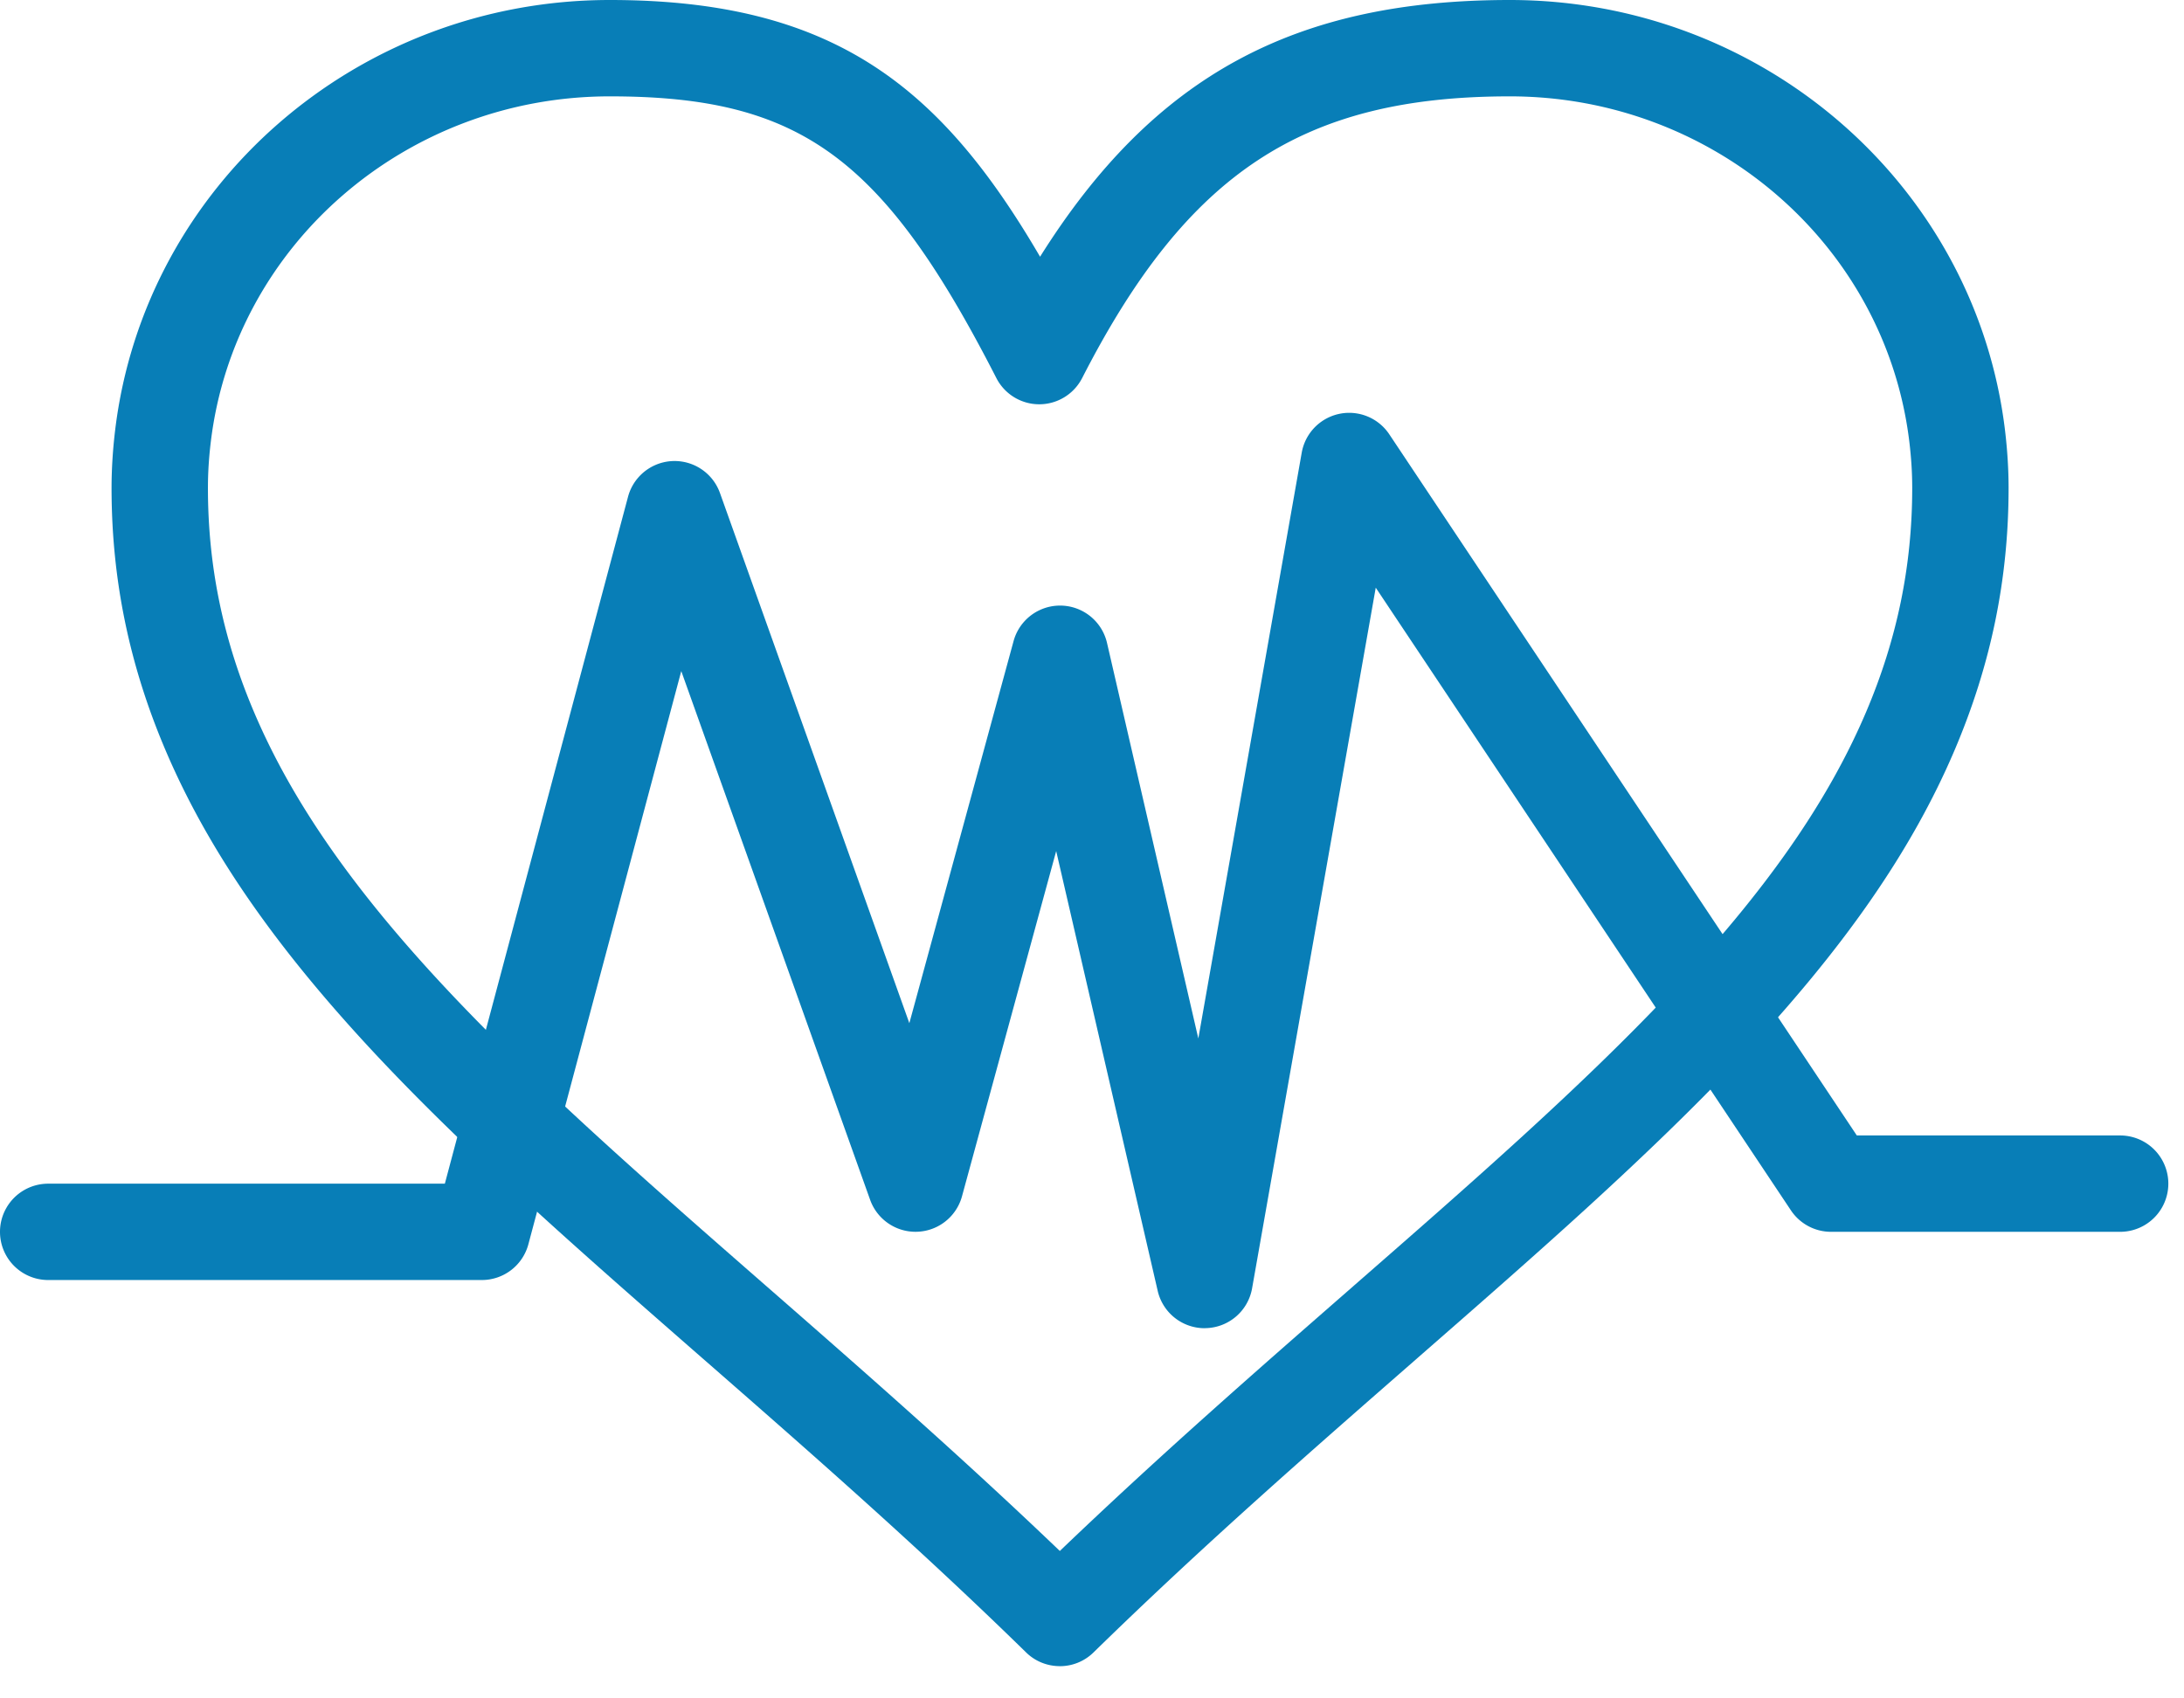
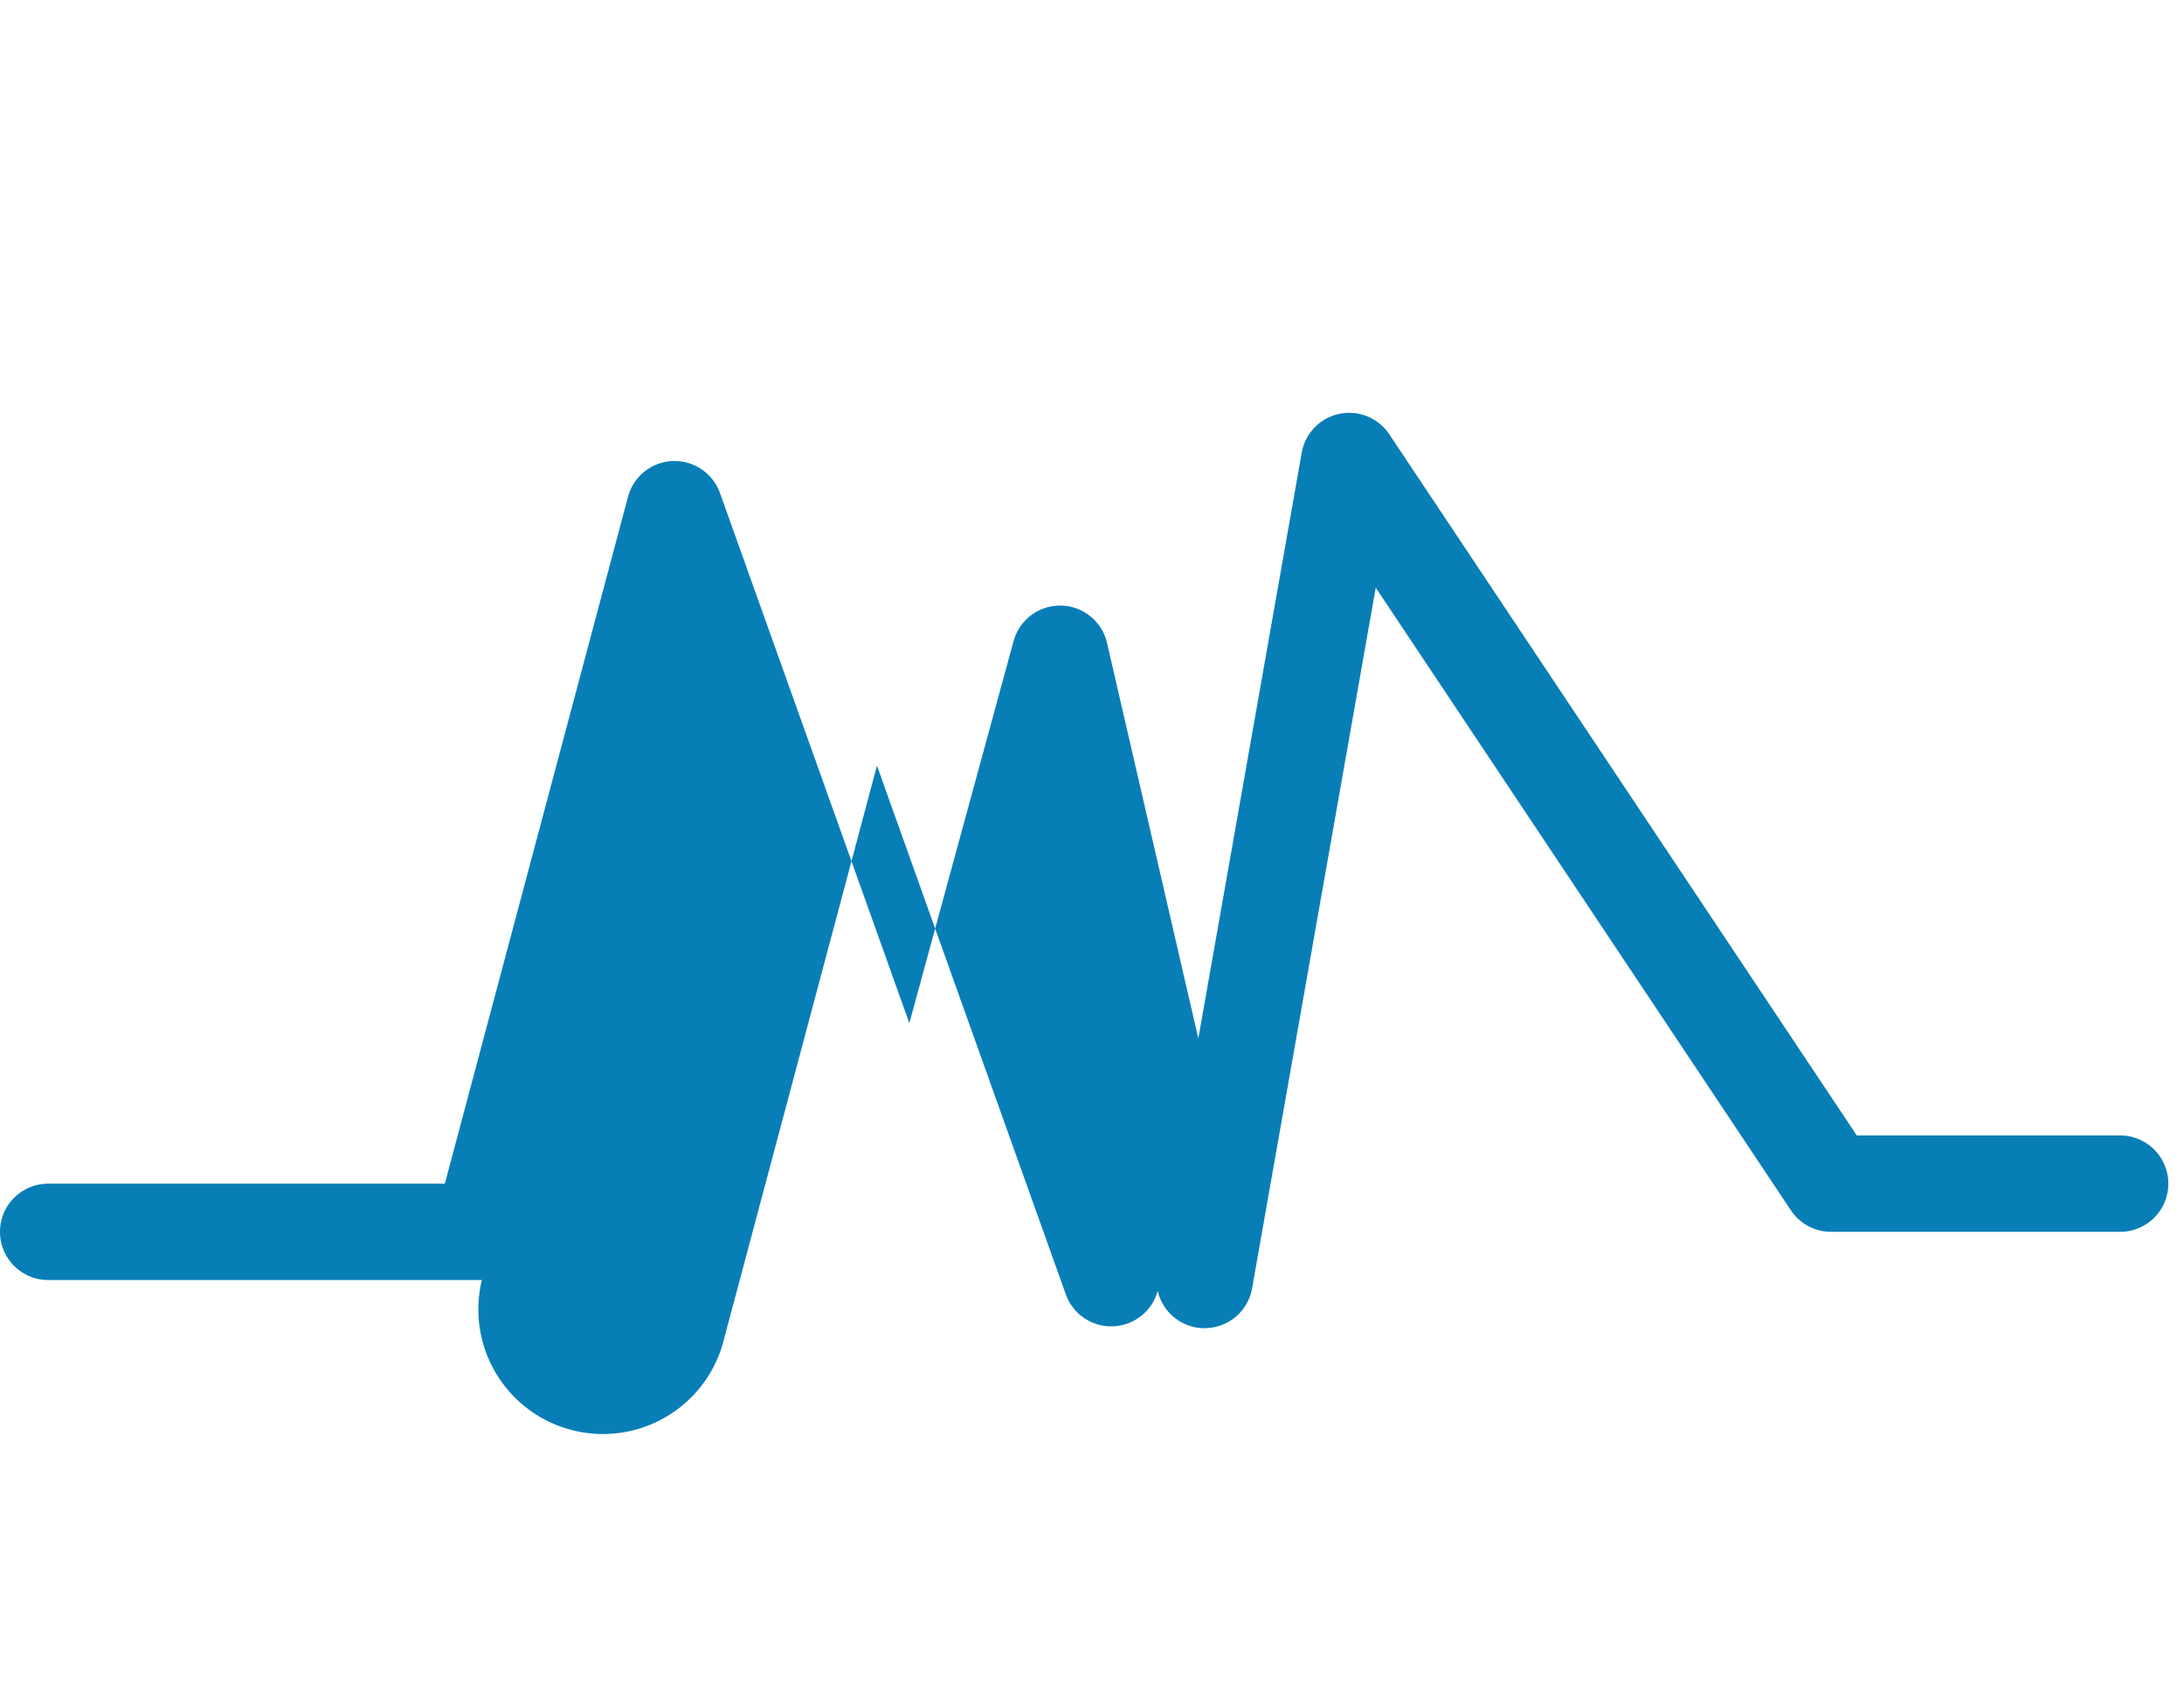
<svg xmlns="http://www.w3.org/2000/svg" width="63" height="49" viewBox="0 0 63 49">
  <g fill="#087EB7" fill-rule="nonzero">
-     <path d="M30.572 48.07c-.351 0-.702-.131-.972-.395-3.157-3.087-6.283-5.819-9.306-8.462l-.036-.031c-3.391-2.965-6.594-5.764-9.279-8.611-2.99-3.172-4.962-6.009-6.205-8.928-1.047-2.46-1.556-4.934-1.556-7.565 0-.536.035-1.096.103-1.664C4.174 5.337 10.308 0 17.59 0c6.438 0 9.543 2.491 12.412 7.407C33.282 2.18 37.354 0 43.553 0c7.29 0 13.43 5.337 14.284 12.414.068.568.103 1.128.103 1.664 0 2.63-.51 5.105-1.558 7.566-1.243 2.918-3.217 5.755-6.21 8.927-2.685 2.844-5.89 5.645-9.285 8.611l-.03.027c-3.026 2.644-6.155 5.378-9.314 8.466-.27.264-.62.396-.971.396zM17.59 2.78c-5.876 0-10.824 4.285-11.509 9.967-.056.464-.083.9-.083 1.331 0 2.249.436 4.367 1.334 6.476 1.11 2.608 2.911 5.184 5.67 8.11 2.593 2.749 5.746 5.506 9.085 8.425l.037.032c2.743 2.398 5.57 4.87 8.448 7.626 2.88-2.759 5.71-5.232 8.456-7.631l.03-.027c3.343-2.92 6.5-5.68 9.092-8.426 2.761-2.926 4.564-5.502 5.675-8.11.898-2.108 1.335-4.226 1.335-6.475 0-.431-.027-.867-.083-1.331-.685-5.682-5.64-9.967-11.524-9.967-5.963 0-9.306 2.203-12.337 8.127a1.39 1.39 0 0 1-2.475 0c-3.264-6.38-5.66-8.127-11.151-8.127z" />
-     <path d="M34.749 38.32a1.39 1.39 0 0 1-1.354-1.078l-2.928-12.688-2.717 9.96a1.39 1.39 0 0 1-2.65.102l-5.448-15.254-4.41 16.535A1.39 1.39 0 0 1 13.9 36.93H1.39a1.39 1.39 0 0 1 0-2.78h11.442l5.284-19.817a1.39 1.39 0 0 1 2.652-.11l5.463 15.296 3.007-11.024a1.39 1.39 0 0 1 2.695.053l2.634 11.413 2.983-16.902a1.39 1.39 0 0 1 2.525-.53l13.487 20.23h7.596a1.39 1.39 0 0 1 0 2.78h-8.34a1.39 1.39 0 0 1-1.156-.618L39.685 16.955 36.118 37.17a1.39 1.39 0 0 1-1.333 1.148l-.036.001z" />
+     <path d="M34.749 38.32a1.39 1.39 0 0 1-1.354-1.078a1.39 1.39 0 0 1-2.65.102l-5.448-15.254-4.41 16.535A1.39 1.39 0 0 1 13.9 36.93H1.39a1.39 1.39 0 0 1 0-2.78h11.442l5.284-19.817a1.39 1.39 0 0 1 2.652-.11l5.463 15.296 3.007-11.024a1.39 1.39 0 0 1 2.695.053l2.634 11.413 2.983-16.902a1.39 1.39 0 0 1 2.525-.53l13.487 20.23h7.596a1.39 1.39 0 0 1 0 2.78h-8.34a1.39 1.39 0 0 1-1.156-.618L39.685 16.955 36.118 37.17a1.39 1.39 0 0 1-1.333 1.148l-.036.001z" />
  </g>
</svg>